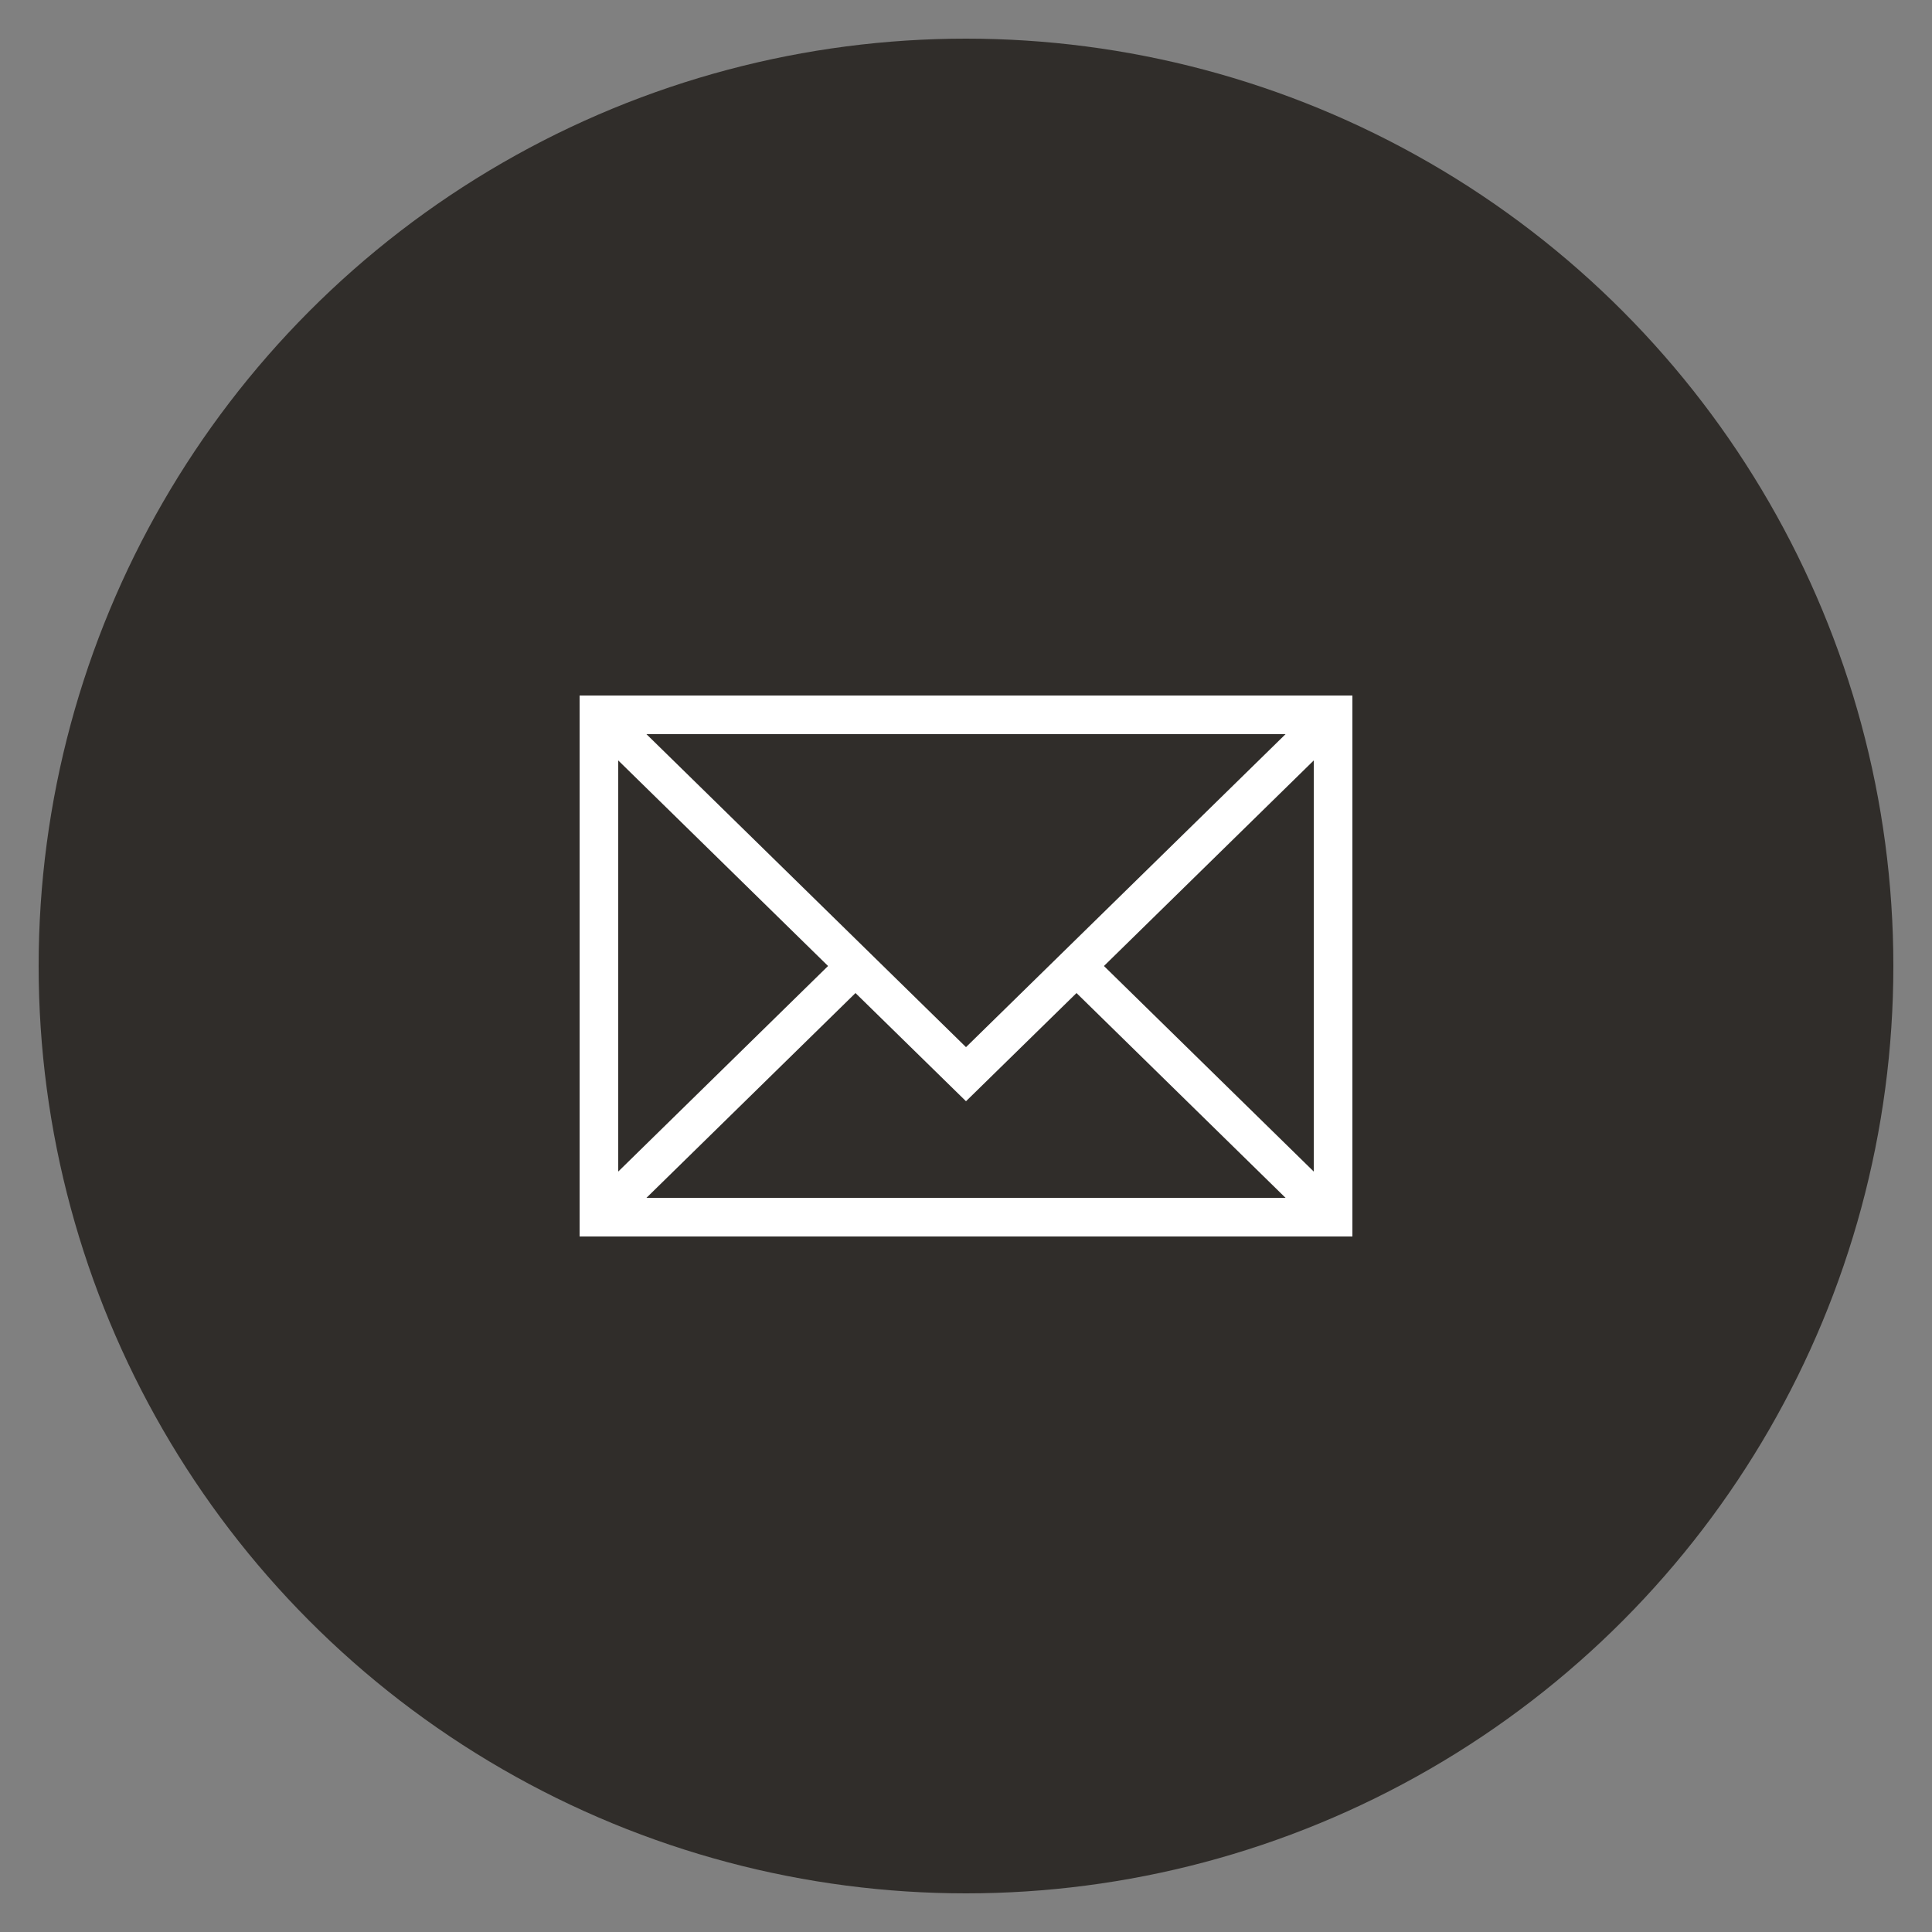
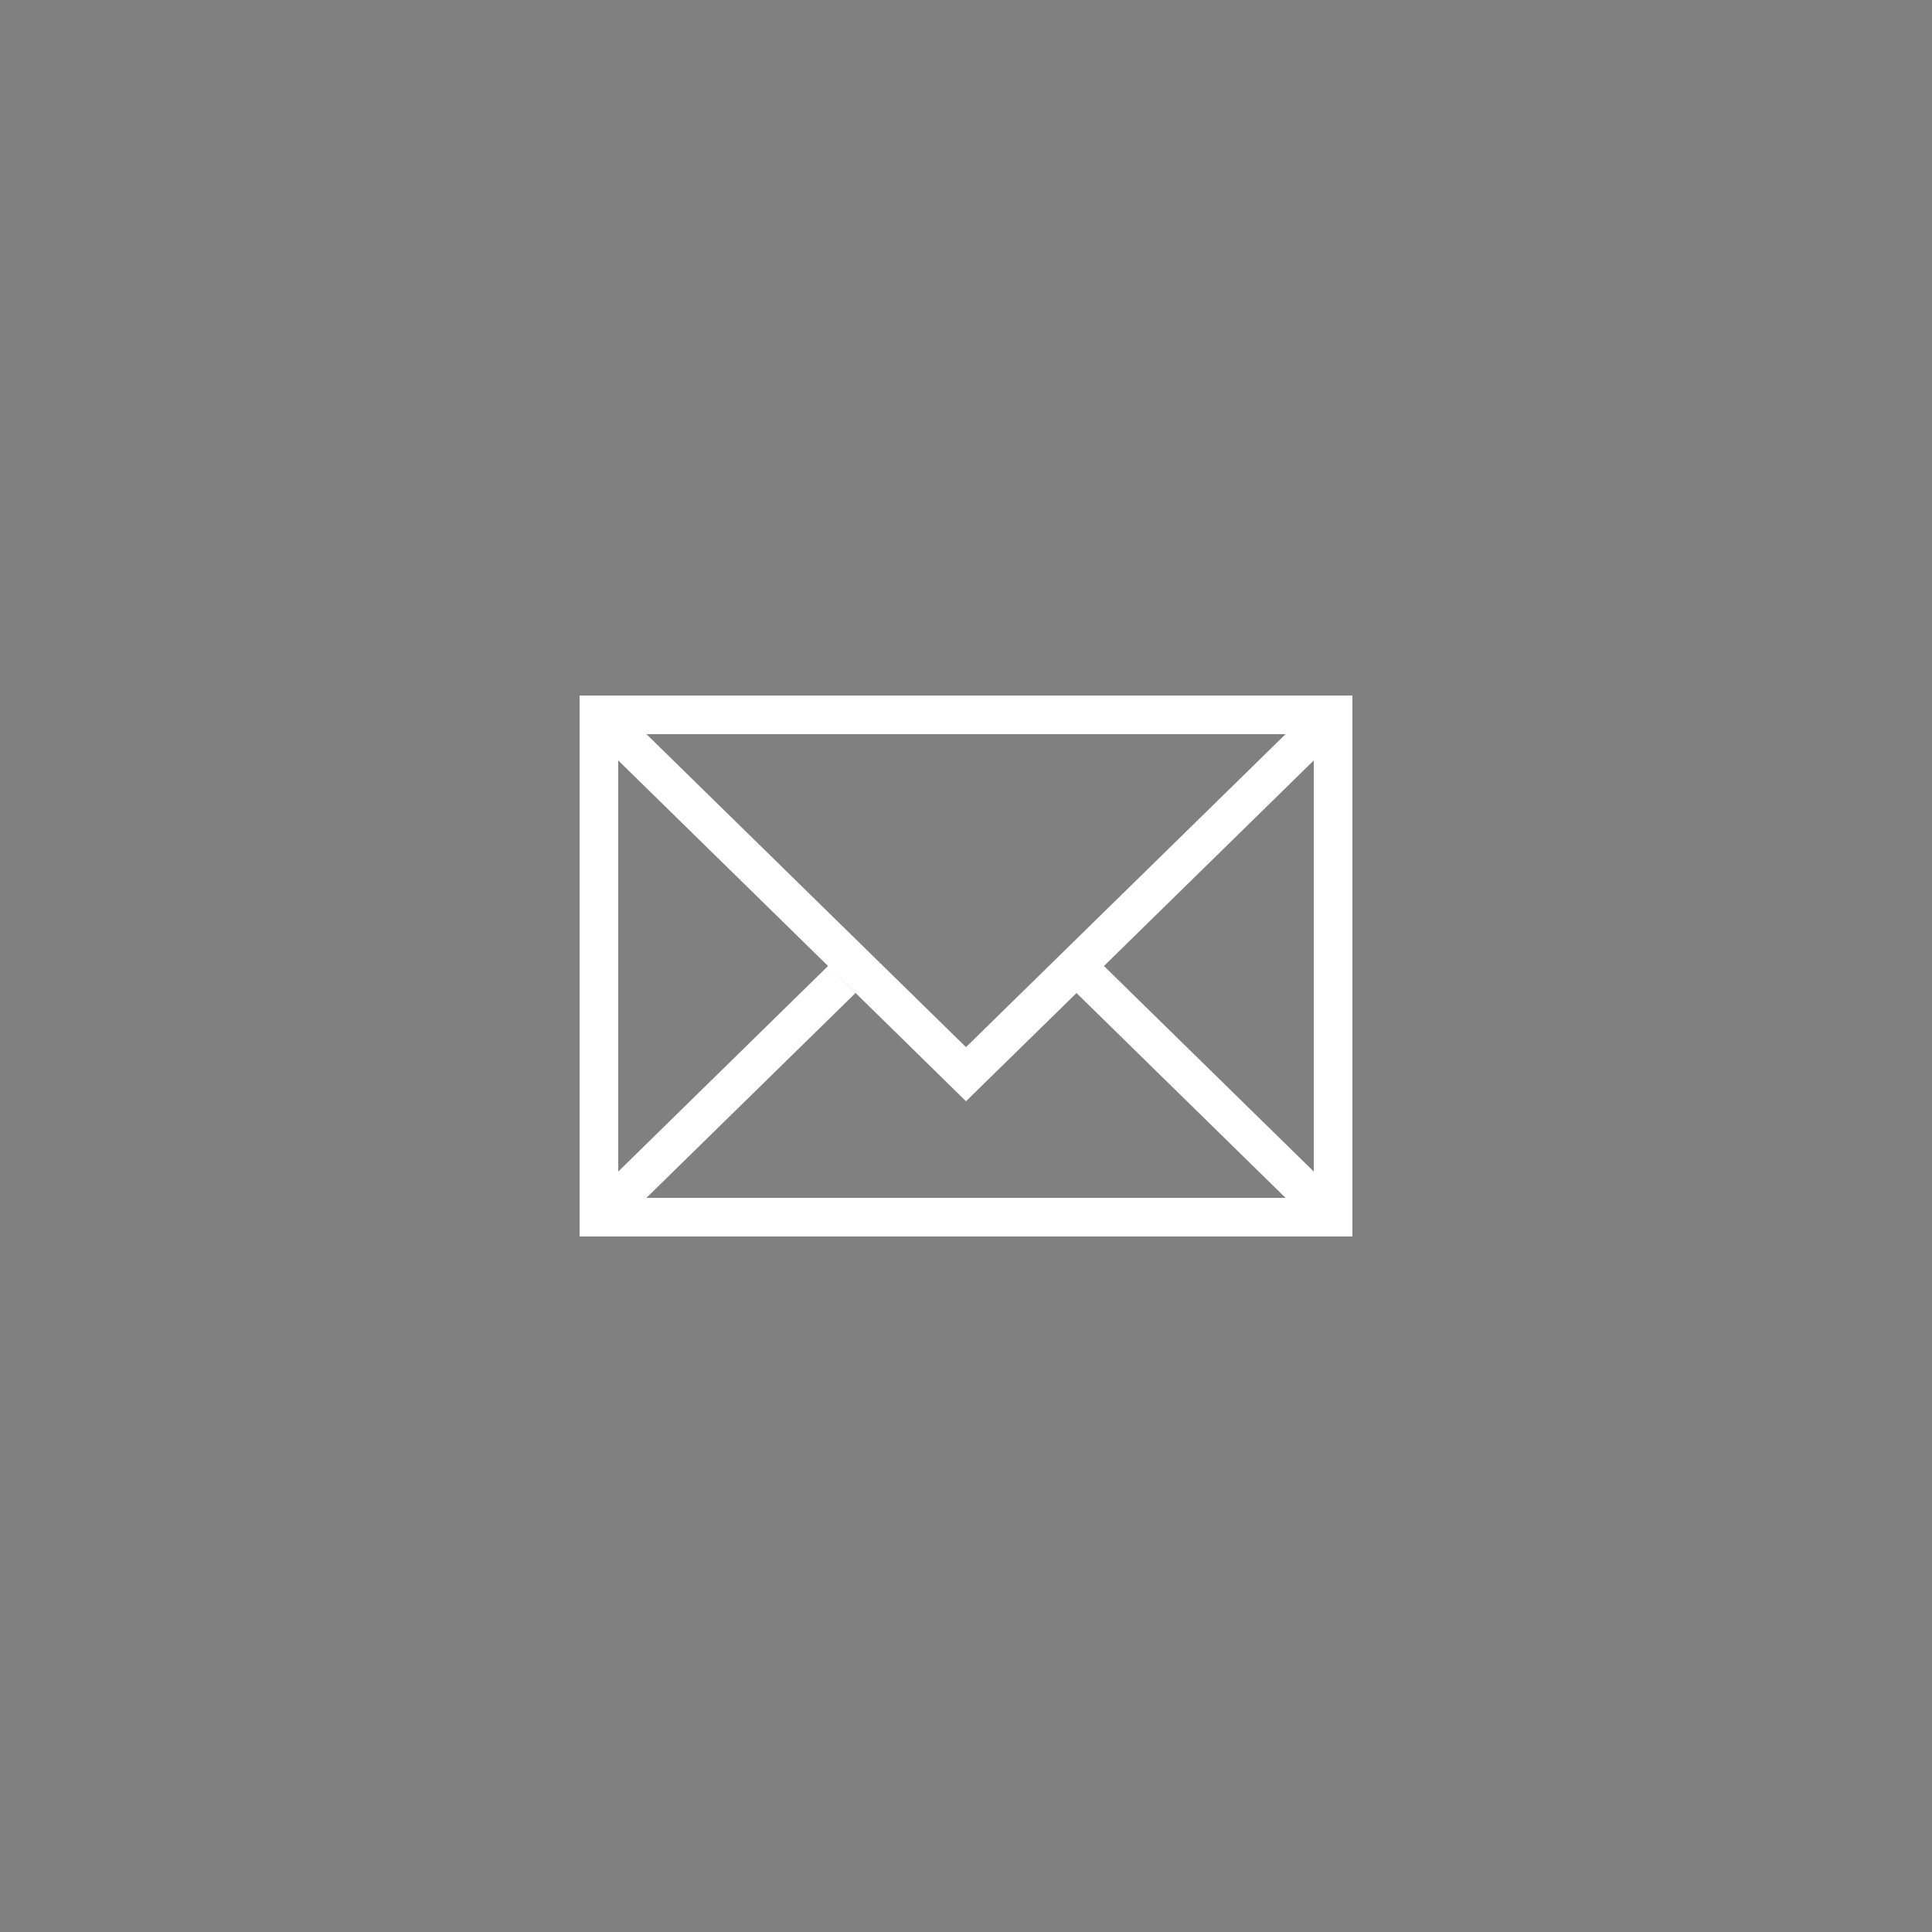
<svg xmlns="http://www.w3.org/2000/svg" version="1.1" id="Ebene_1" x="0px" y="0px" viewBox="0 0 50 50" style="enable-background:new 0 0 50 50;" xml:space="preserve">
  <rect x="0" y="0" width="50" height="50" fill="#808080" stroke="none" />
  <style type="text/css">
	.st0{fill:#302D2A;}
	.st1{fill:#FFFFFF;}
</style>
-   <circle class="st0" cx="25" cy="25" r="24" />
-   <path class="st1" d="M15,18v14h20V18H15z M25,27.1L16.73,19h16.54L25,27.1z M21.43,25L16,30.32V19.68L21.43,25z M22.14,25.7L25,28.5  l2.86-2.8l5.41,5.3H16.73L22.14,25.7z M28.57,25L34,19.68v10.64L28.57,25z" />
+   <path class="st1" d="M15,18v14h20V18H15z M25,27.1L16.73,19h16.54L25,27.1z M21.43,25L16,30.32V19.68L21.43,25z L25,28.5  l2.86-2.8l5.41,5.3H16.73L22.14,25.7z M28.57,25L34,19.68v10.64L28.57,25z" />
</svg>